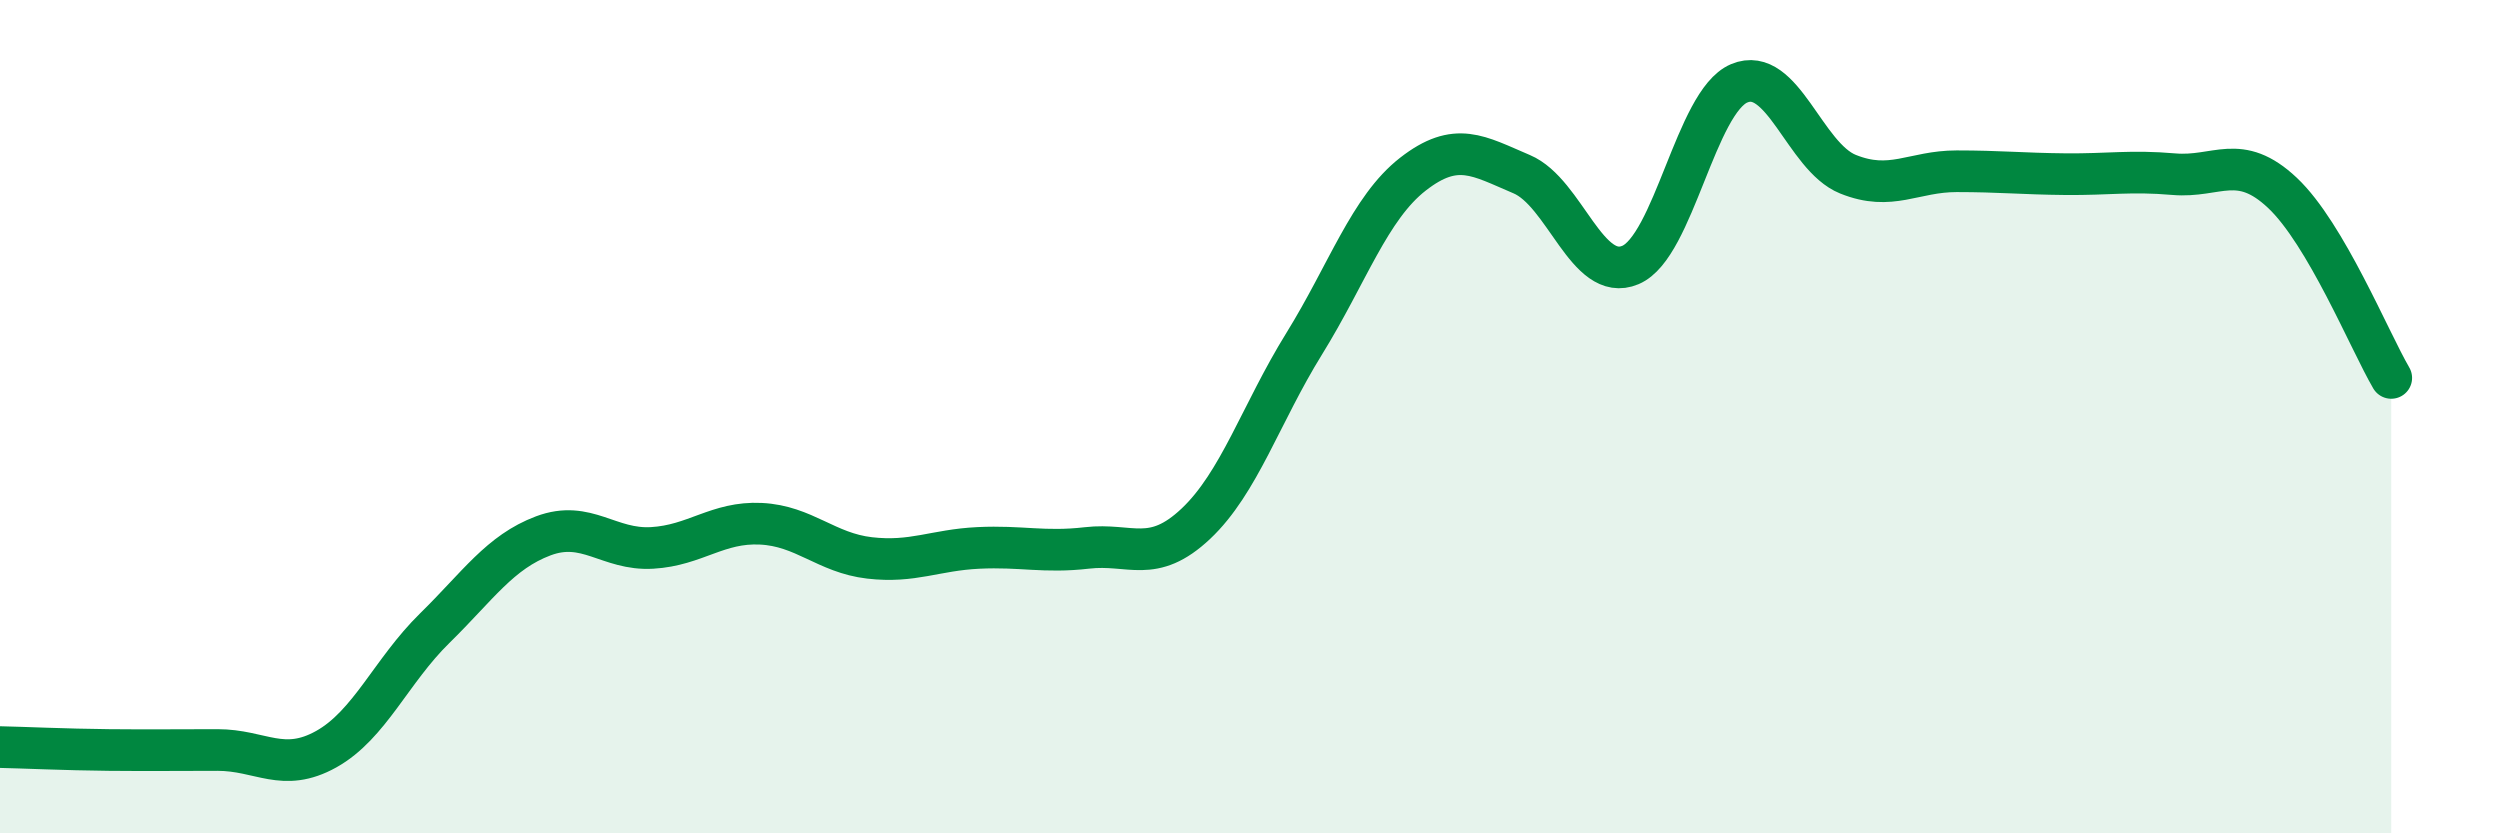
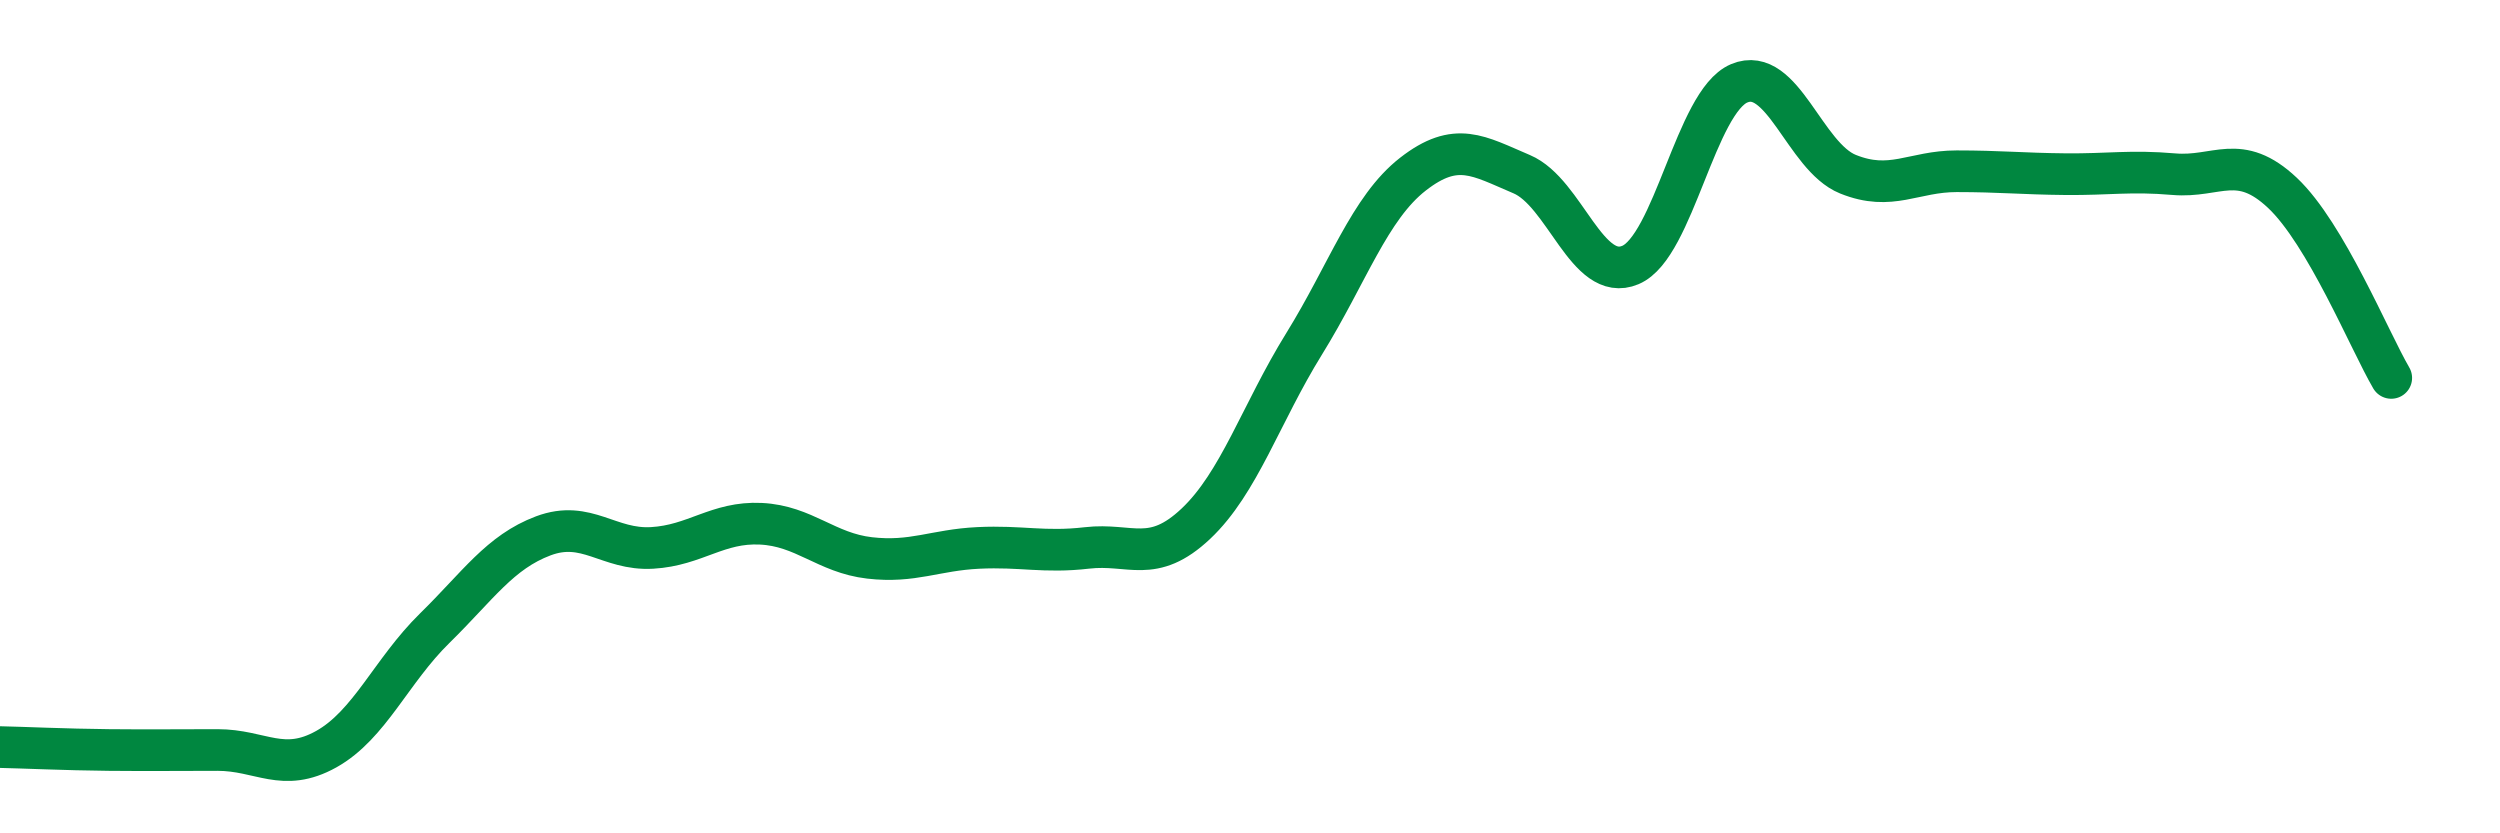
<svg xmlns="http://www.w3.org/2000/svg" width="60" height="20" viewBox="0 0 60 20">
-   <path d="M 0,17.93 C 0.52,17.94 1.57,17.99 2.61,18 C 3.65,18.01 4.18,18 5.22,18 C 6.26,18 6.79,18.56 7.83,17.98 C 8.87,17.4 9.39,16.1 10.43,15.08 C 11.47,14.06 12,13.25 13.04,12.86 C 14.08,12.47 14.61,13.21 15.65,13.15 C 16.69,13.09 17.22,12.52 18.26,12.57 C 19.3,12.62 19.83,13.27 20.87,13.39 C 21.91,13.51 22.44,13.2 23.48,13.15 C 24.52,13.1 25.05,13.27 26.09,13.15 C 27.13,13.03 27.66,13.55 28.7,12.57 C 29.74,11.59 30.26,9.93 31.3,8.25 C 32.34,6.57 32.87,4.99 33.91,4.18 C 34.95,3.37 35.48,3.74 36.52,4.18 C 37.56,4.62 38.09,6.8 39.13,6.36 C 40.17,5.92 40.7,2.44 41.74,2 C 42.78,1.56 43.31,3.76 44.35,4.18 C 45.39,4.6 45.92,4.11 46.96,4.11 C 48,4.11 48.53,4.17 49.57,4.18 C 50.61,4.19 51.13,4.09 52.17,4.18 C 53.21,4.27 53.74,3.65 54.78,4.63 C 55.82,5.61 56.87,8.18 57.39,9.07L57.39 20L0 20Z" fill="#008740" opacity="0.1" stroke-linecap="round" stroke-linejoin="round" />
  <path d="M 0,17.93 C 0.52,17.94 1.57,17.99 2.61,18 C 3.65,18.01 4.18,18 5.22,18 C 6.26,18 6.79,18.56 7.83,17.98 C 8.87,17.4 9.39,16.1 10.43,15.08 C 11.47,14.06 12,13.25 13.04,12.86 C 14.08,12.47 14.61,13.21 15.65,13.15 C 16.69,13.09 17.22,12.52 18.26,12.57 C 19.3,12.62 19.83,13.27 20.87,13.39 C 21.91,13.51 22.44,13.2 23.48,13.15 C 24.52,13.1 25.05,13.27 26.09,13.15 C 27.13,13.03 27.66,13.55 28.7,12.57 C 29.74,11.59 30.26,9.93 31.3,8.25 C 32.34,6.57 32.87,4.99 33.91,4.18 C 34.95,3.37 35.48,3.74 36.52,4.18 C 37.56,4.62 38.09,6.8 39.13,6.36 C 40.17,5.92 40.7,2.44 41.74,2 C 42.78,1.56 43.31,3.76 44.35,4.18 C 45.39,4.6 45.92,4.11 46.96,4.11 C 48,4.11 48.53,4.17 49.57,4.18 C 50.61,4.19 51.13,4.09 52.17,4.18 C 53.21,4.27 53.74,3.65 54.78,4.63 C 55.82,5.61 56.87,8.18 57.39,9.07" stroke="#008740" stroke-width="1" fill="none" stroke-linecap="round" stroke-linejoin="round" />
</svg>